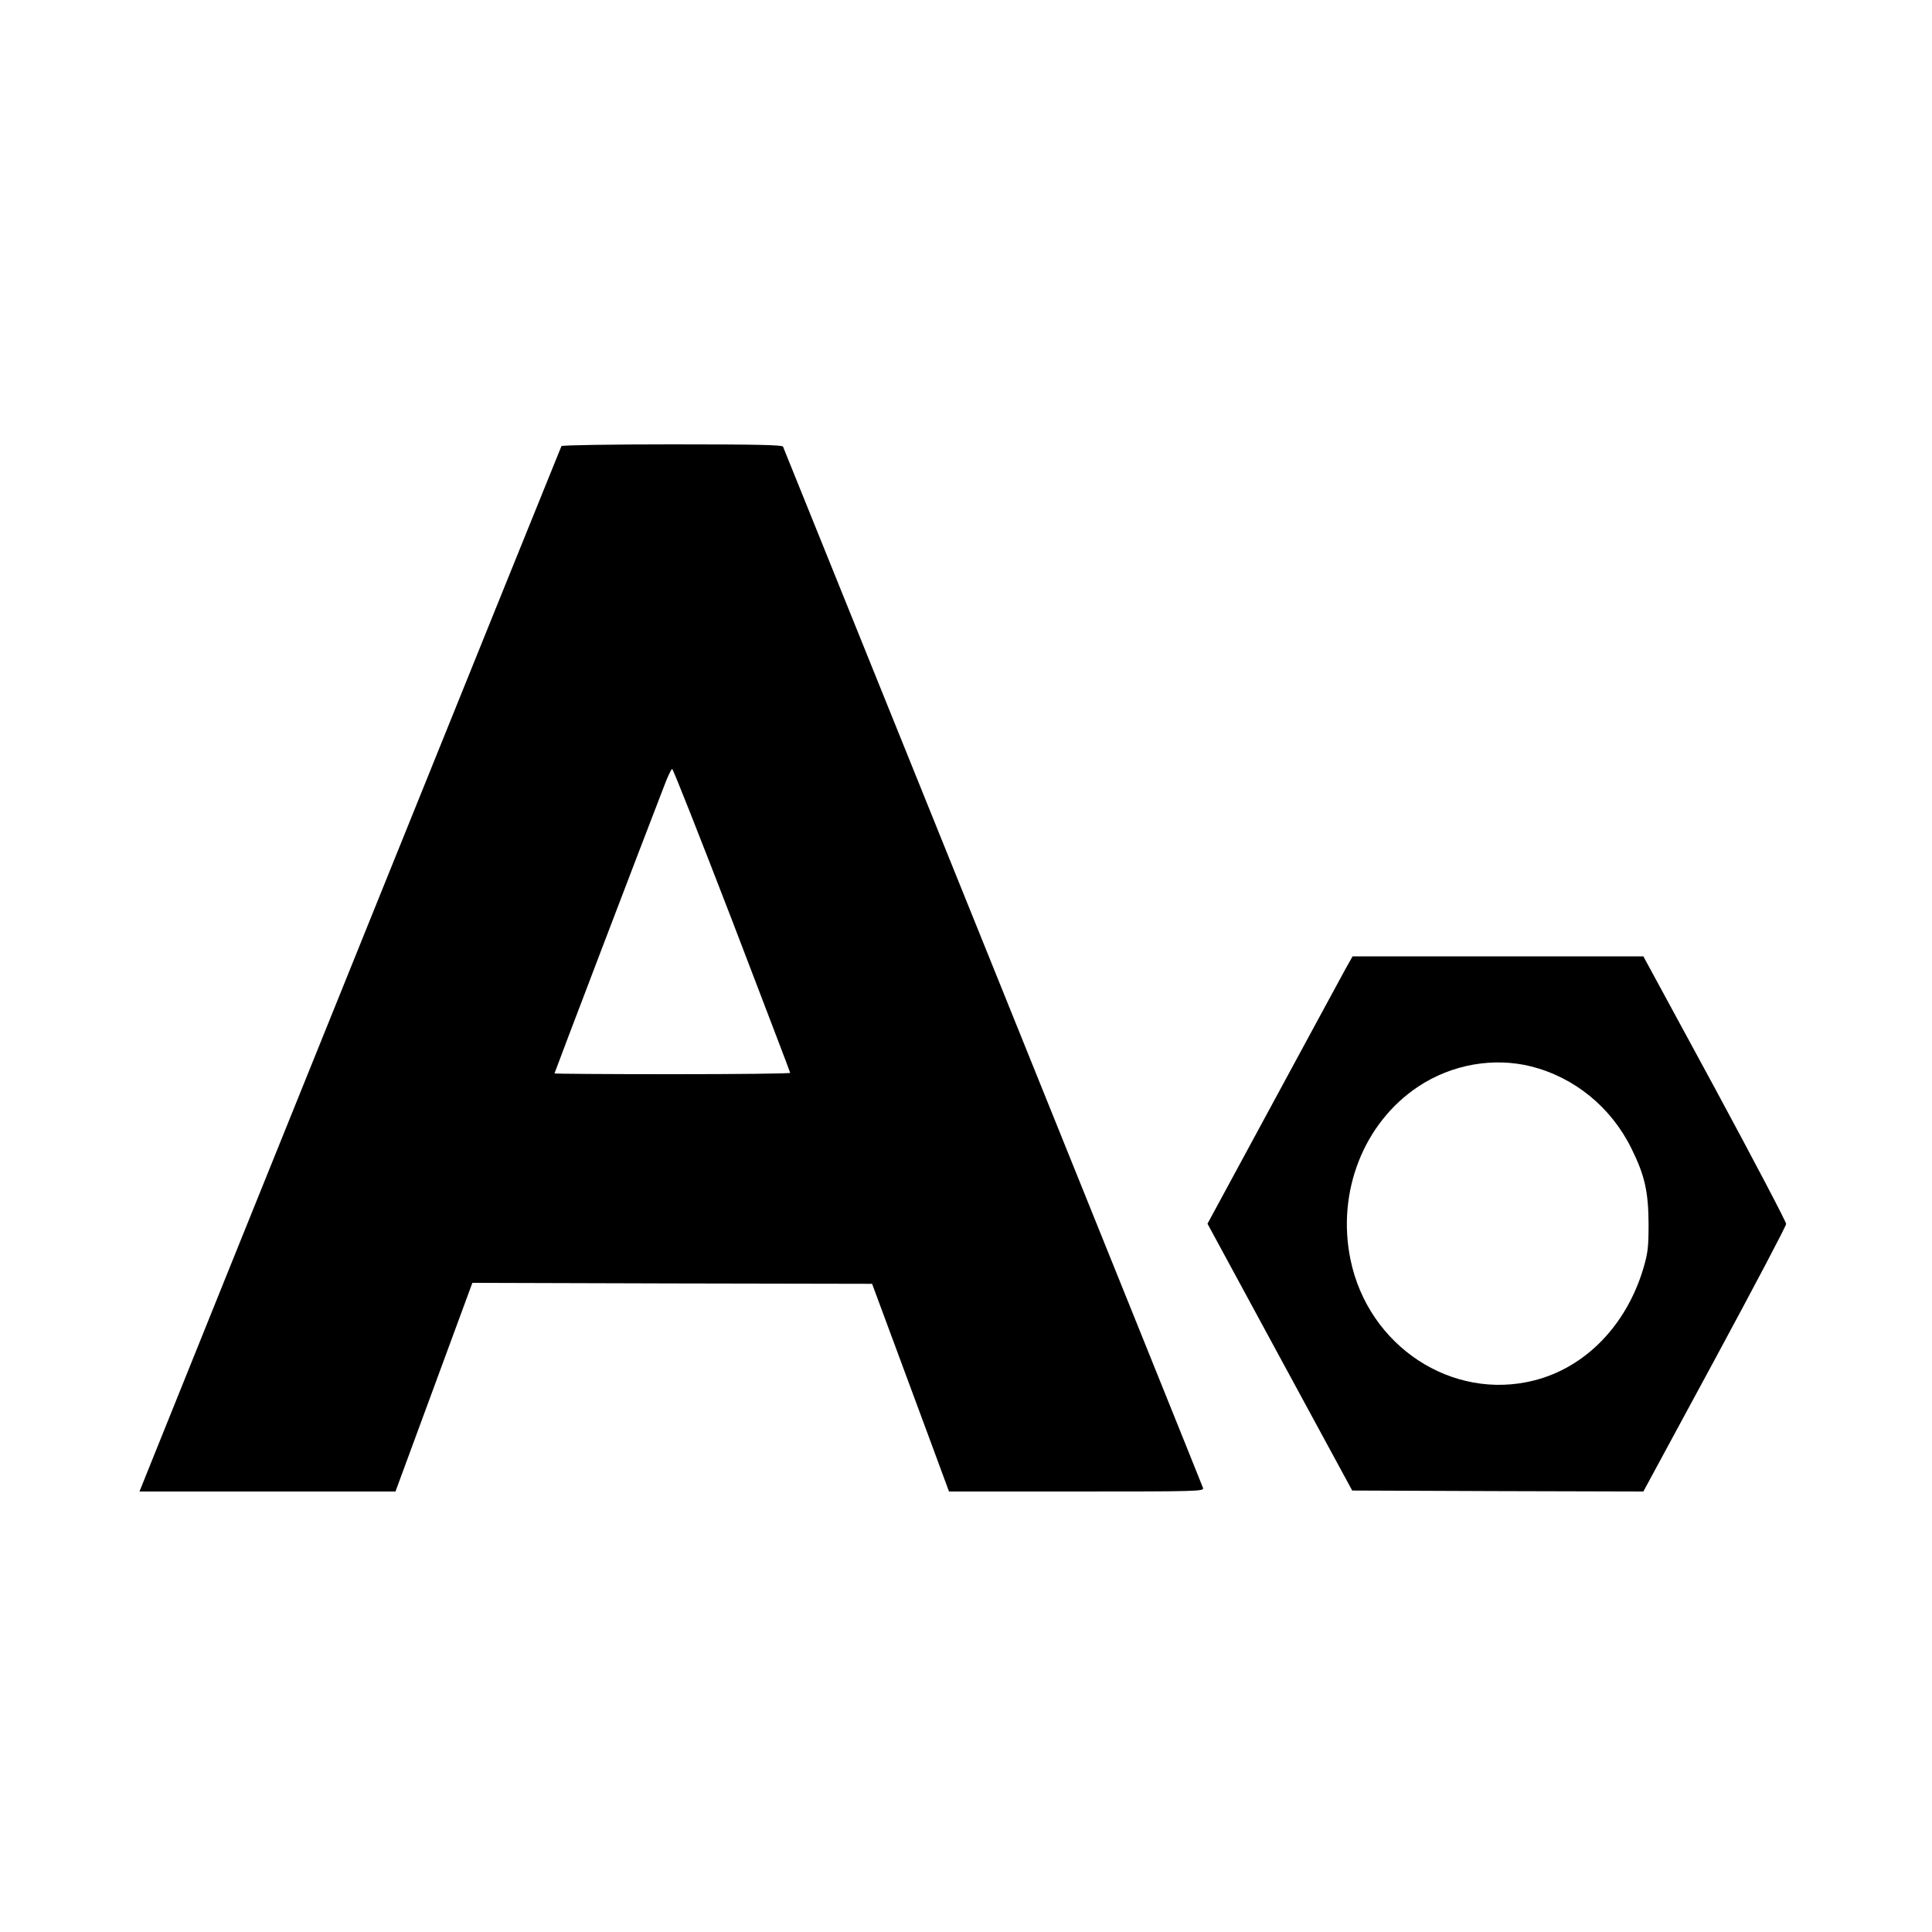
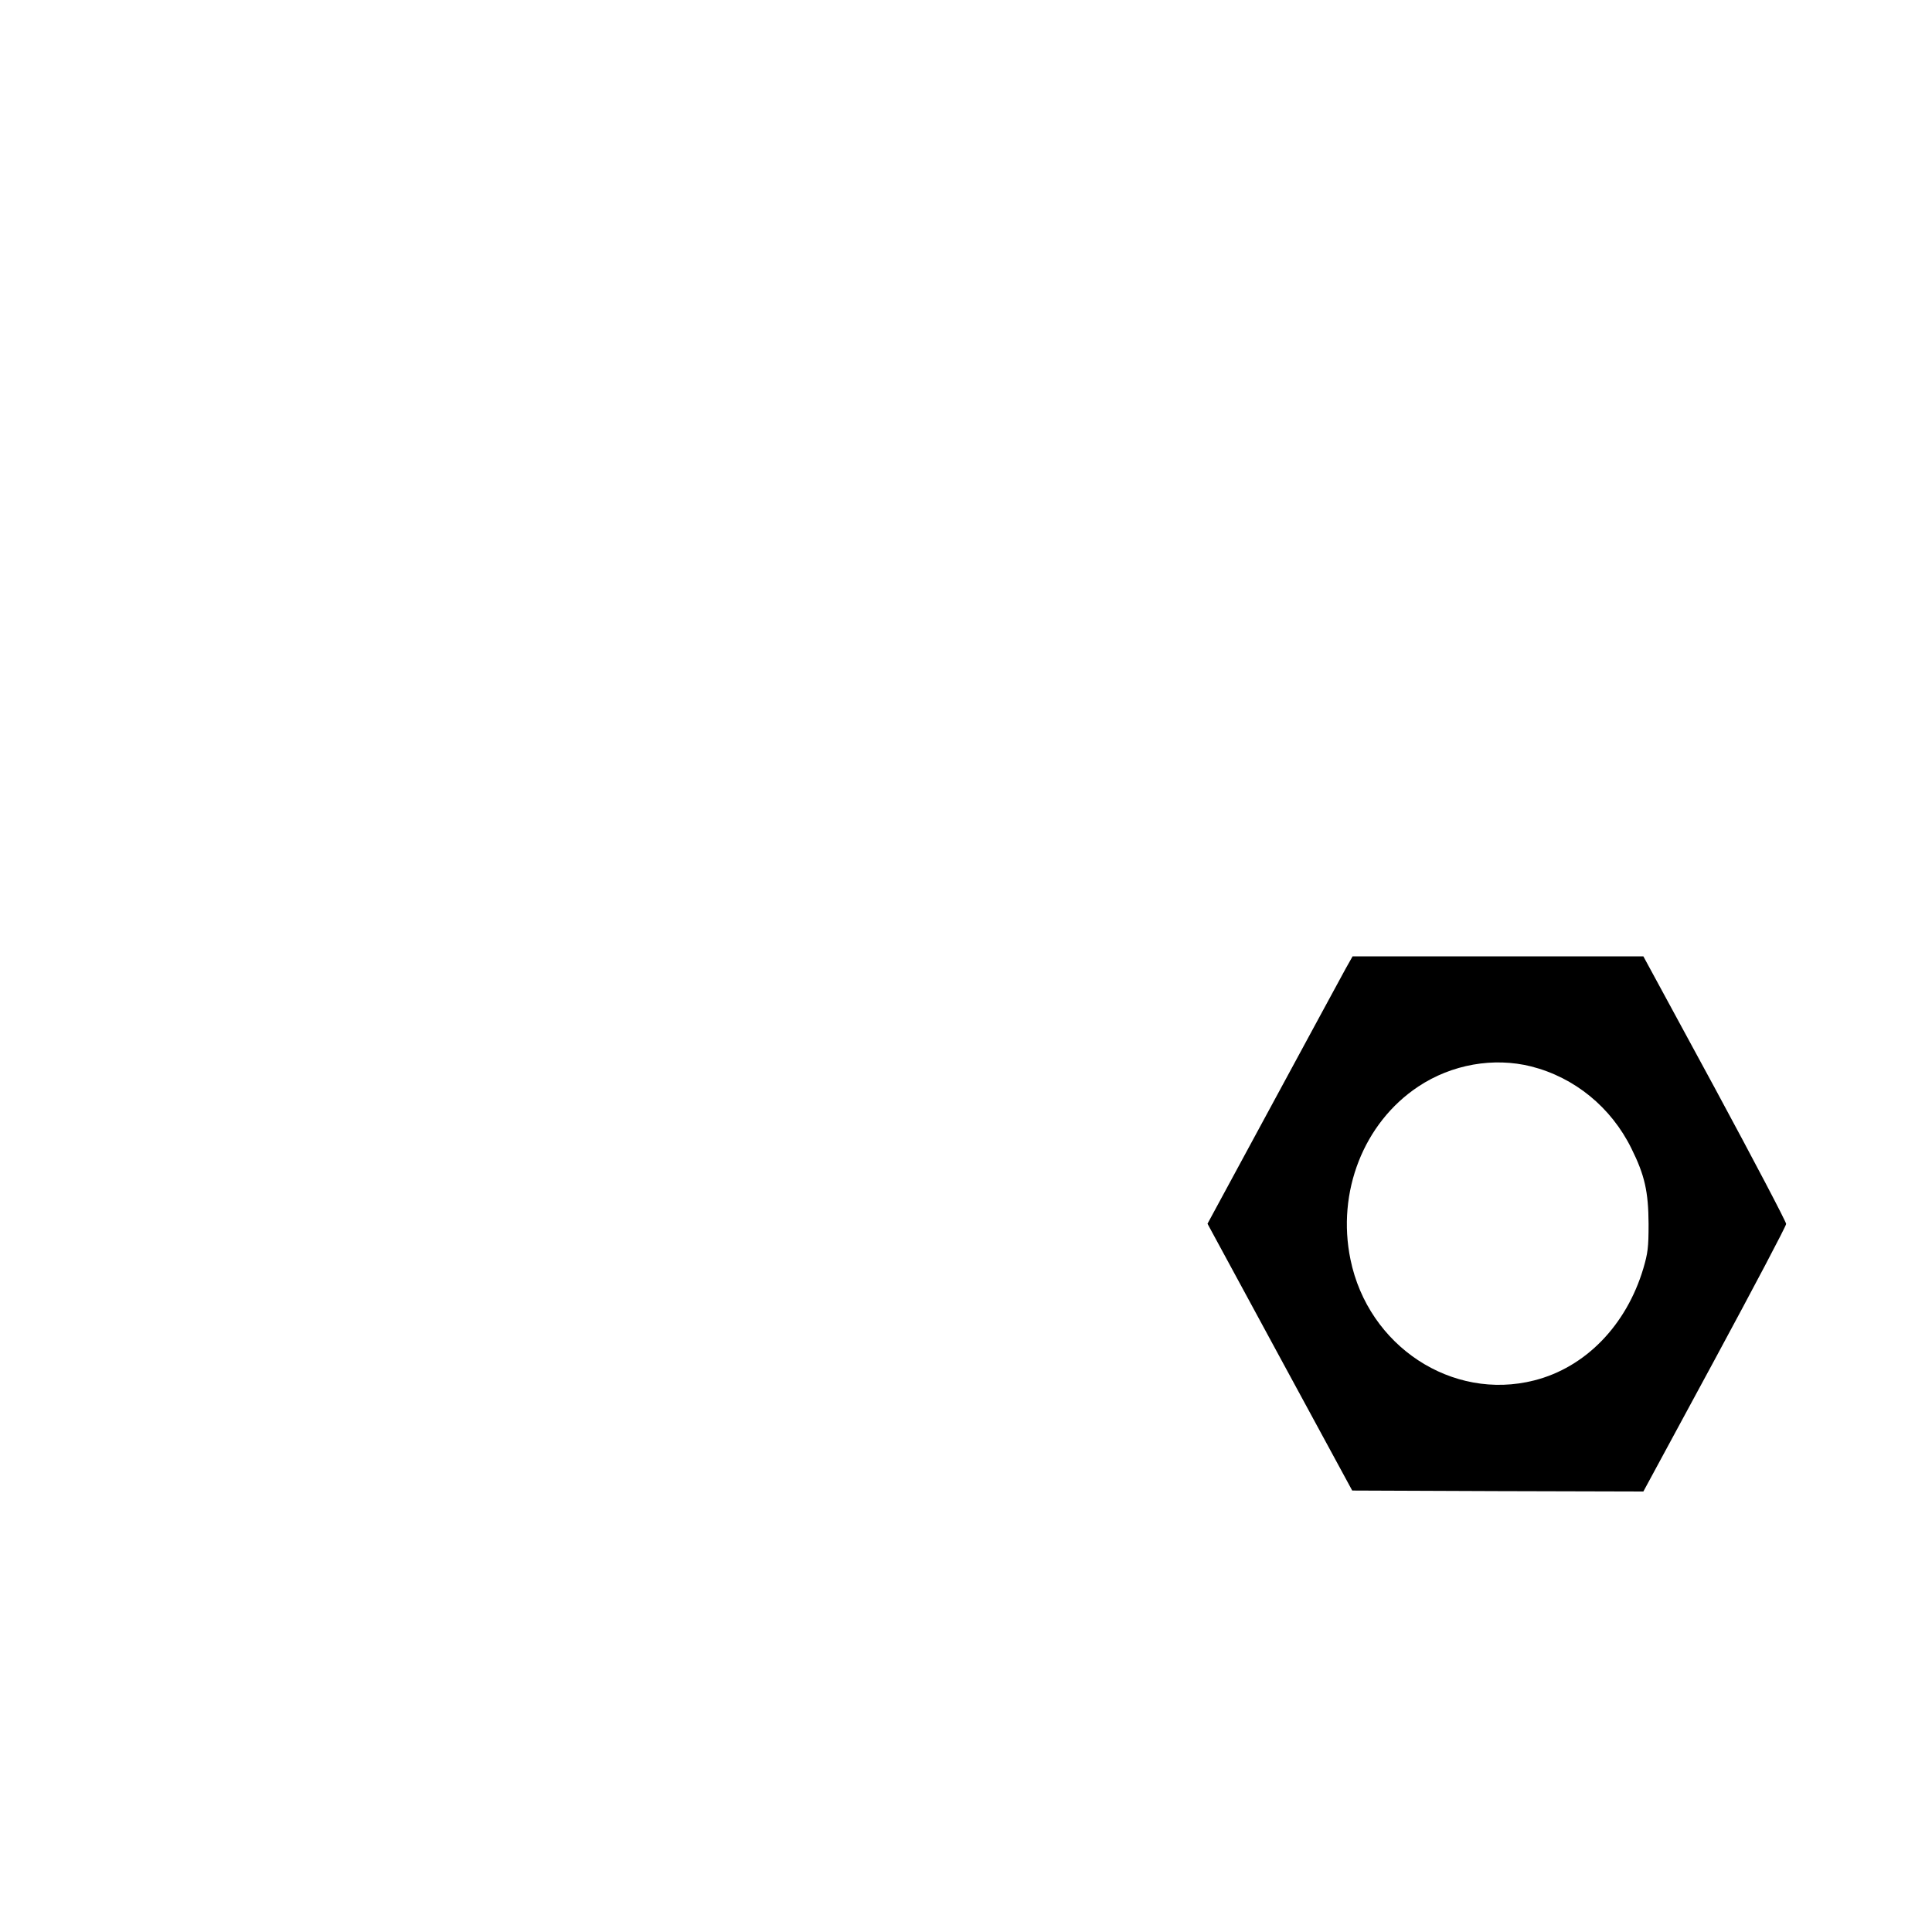
<svg xmlns="http://www.w3.org/2000/svg" version="1.0" width="1000pt" height="1000pt" viewBox="0 0 1000 1000" preserveAspectRatio="xMidYMid meet">
  <g transform="translate(0,1000) scale(0.1,-0.1)" fill="#000000" stroke="none">
-     <path d="M2906 7691 c-4 -7 -1901 -4705 -2121 -5254 l-63 -157 662 0 663 0 199 540 199 540 1034 -3 1035 -2 113 -305 c62 -168 152 -410 199 -537 l86 -233 660 0 c624 0 660 1 655 18 -3 12 -2129 5280 -2174 5390 -4 9 -128 12 -573 12 -313 0 -571 -4 -574 -9z m883 -2454 c165 -431 301 -787 301 -790 0 -4 -274 -7 -610 -7 -335 0 -610 2 -610 4 0 4 459 1208 570 1494 17 45 35 82 39 82 5 0 144 -353 310 -783z" />
    <path d="M6966 4988 c-19 -35 -188 -346 -375 -692 l-341 -630 374 -690 375 -691 753 -3 754 -2 369 682 c203 376 370 692 370 703 0 11 -166 327 -369 703 l-370 682 -752 0 -753 0 -35 -62z m960 -508 c224 -57 413 -211 518 -424 69 -139 88 -223 89 -391 0 -123 -4 -151 -27 -230 -88 -295 -300 -513 -565 -580 -425 -108 -859 177 -951 626 -72 349 68 707 351 895 173 115 390 153 585 104z" />
  </g>
</svg>